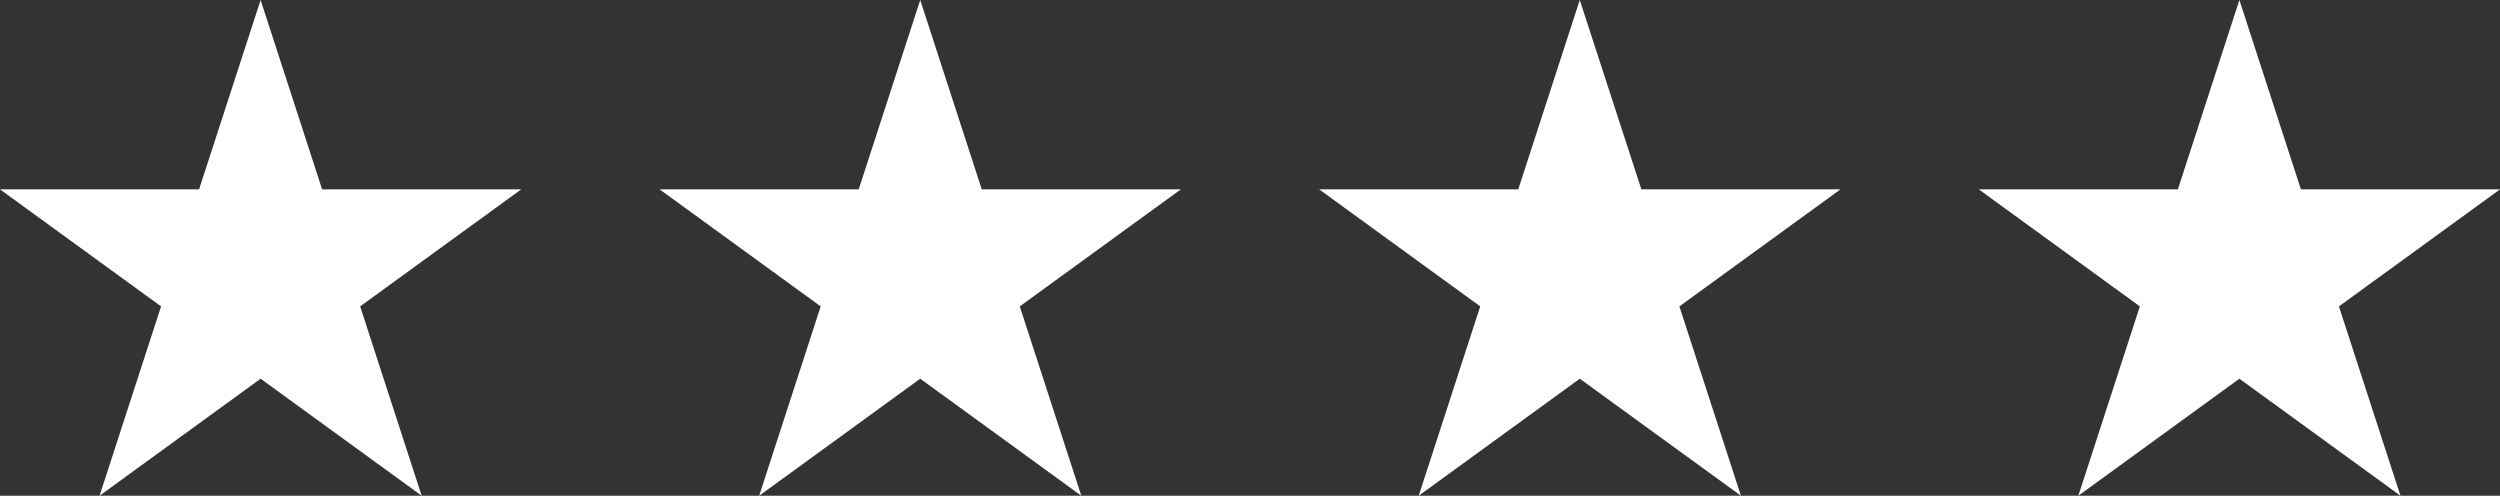
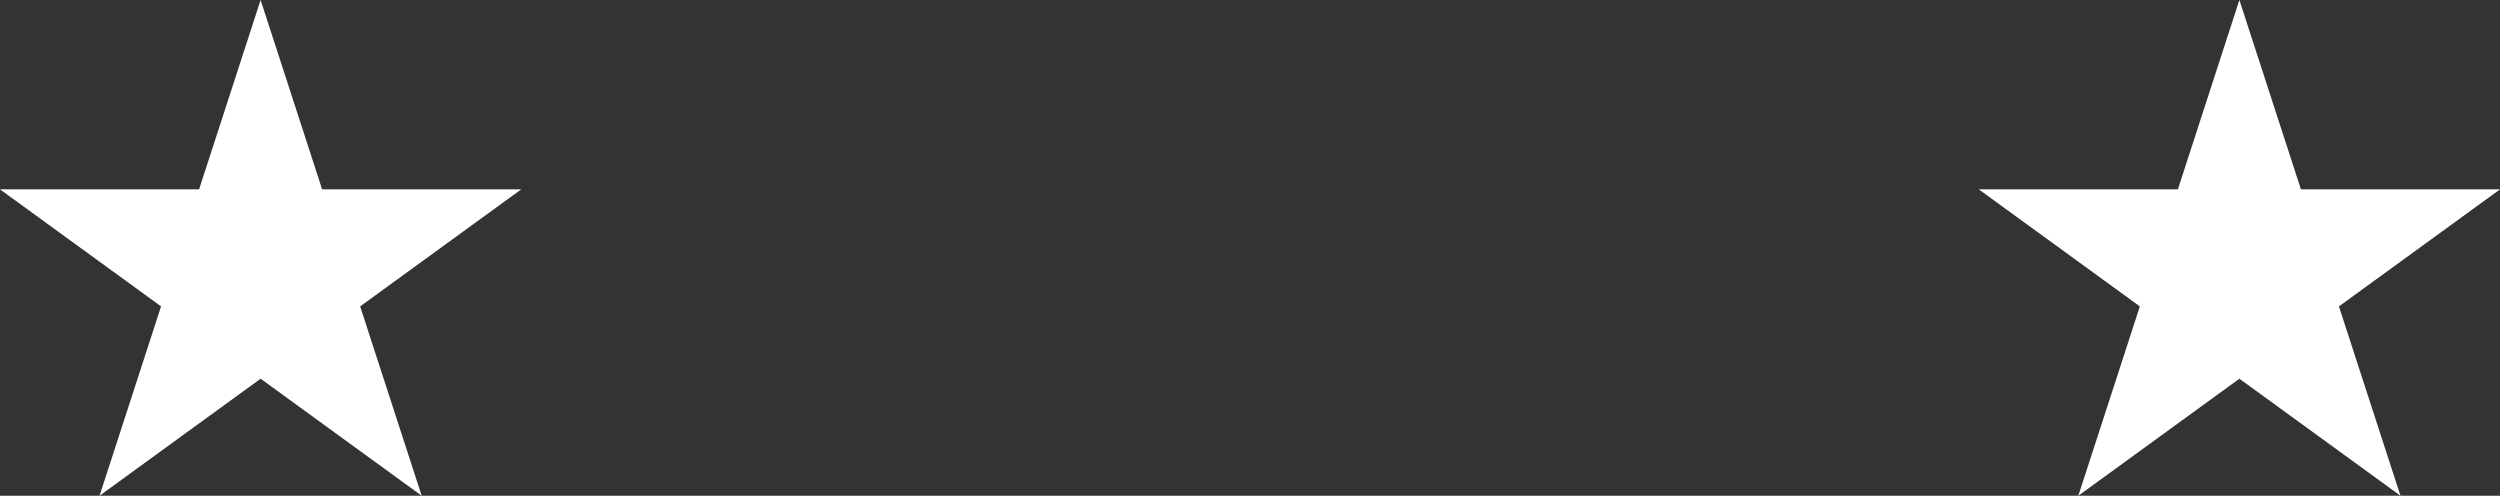
<svg xmlns="http://www.w3.org/2000/svg" id="Ebene_1" viewBox="0 0 328.75 65.19">
  <rect x="0" y="0" width="328.75" height="65.19" fill="#333333" stroke="none" />
  <polygon points="34.27 0 42.36 24.9 68.54 24.9 47.36 40.29 55.45 65.19 34.27 49.8 13.09 65.19 21.18 40.29 0 24.9 26.18 24.9 34.27 0" style="fill:#FFFFFF;" />
-   <polygon points="121.01 0 129.1 24.9 155.28 24.9 134.1 40.29 142.19 65.19 121.01 49.8 99.83 65.19 107.92 40.29 86.74 24.9 112.92 24.9 121.01 0" style="fill:#FFFFFF;" />
-   <polygon points="207.74 0 215.84 24.9 242.02 24.9 220.84 40.29 228.93 65.19 207.74 49.8 186.56 65.19 194.65 40.29 173.47 24.9 199.65 24.9 207.74 0" style="fill:#FFFFFF;" />
  <polygon points="294.48 0 302.57 24.9 328.75 24.9 307.57 40.29 315.66 65.19 294.48 49.8 273.3 65.19 281.39 40.29 260.21 24.9 286.39 24.9 294.48 0" style="fill:#FFFFFF;" />
</svg>